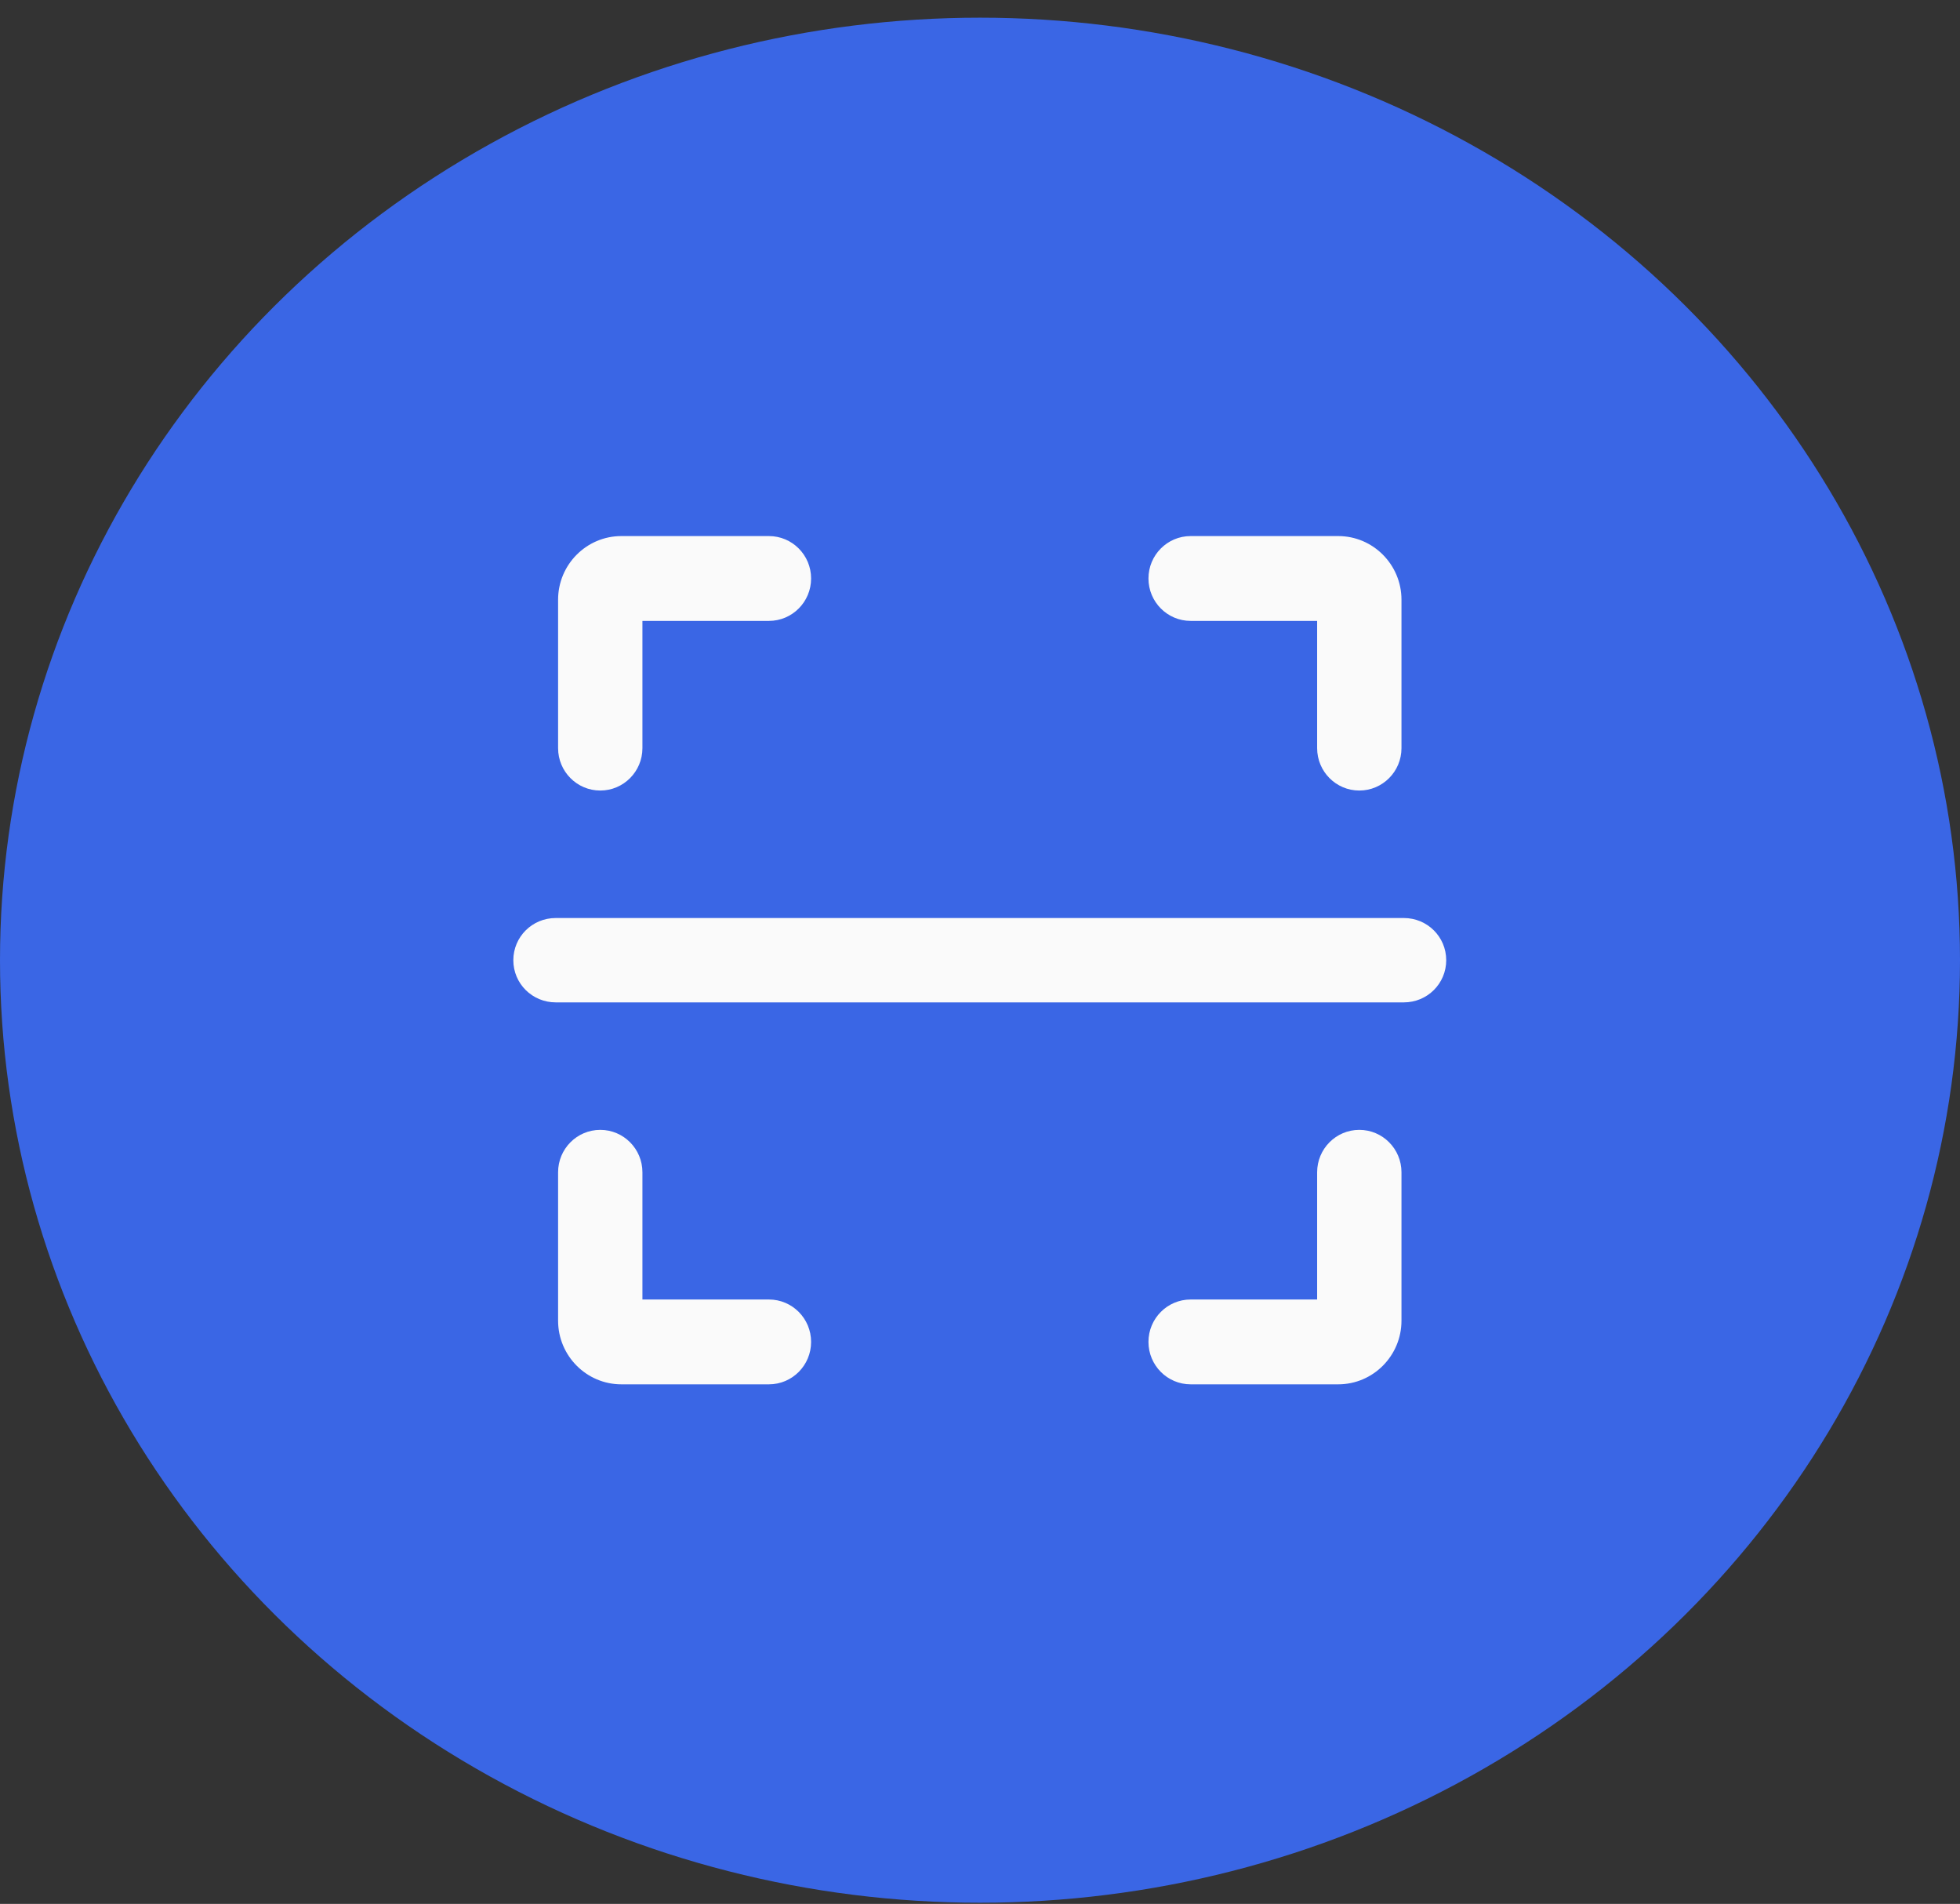
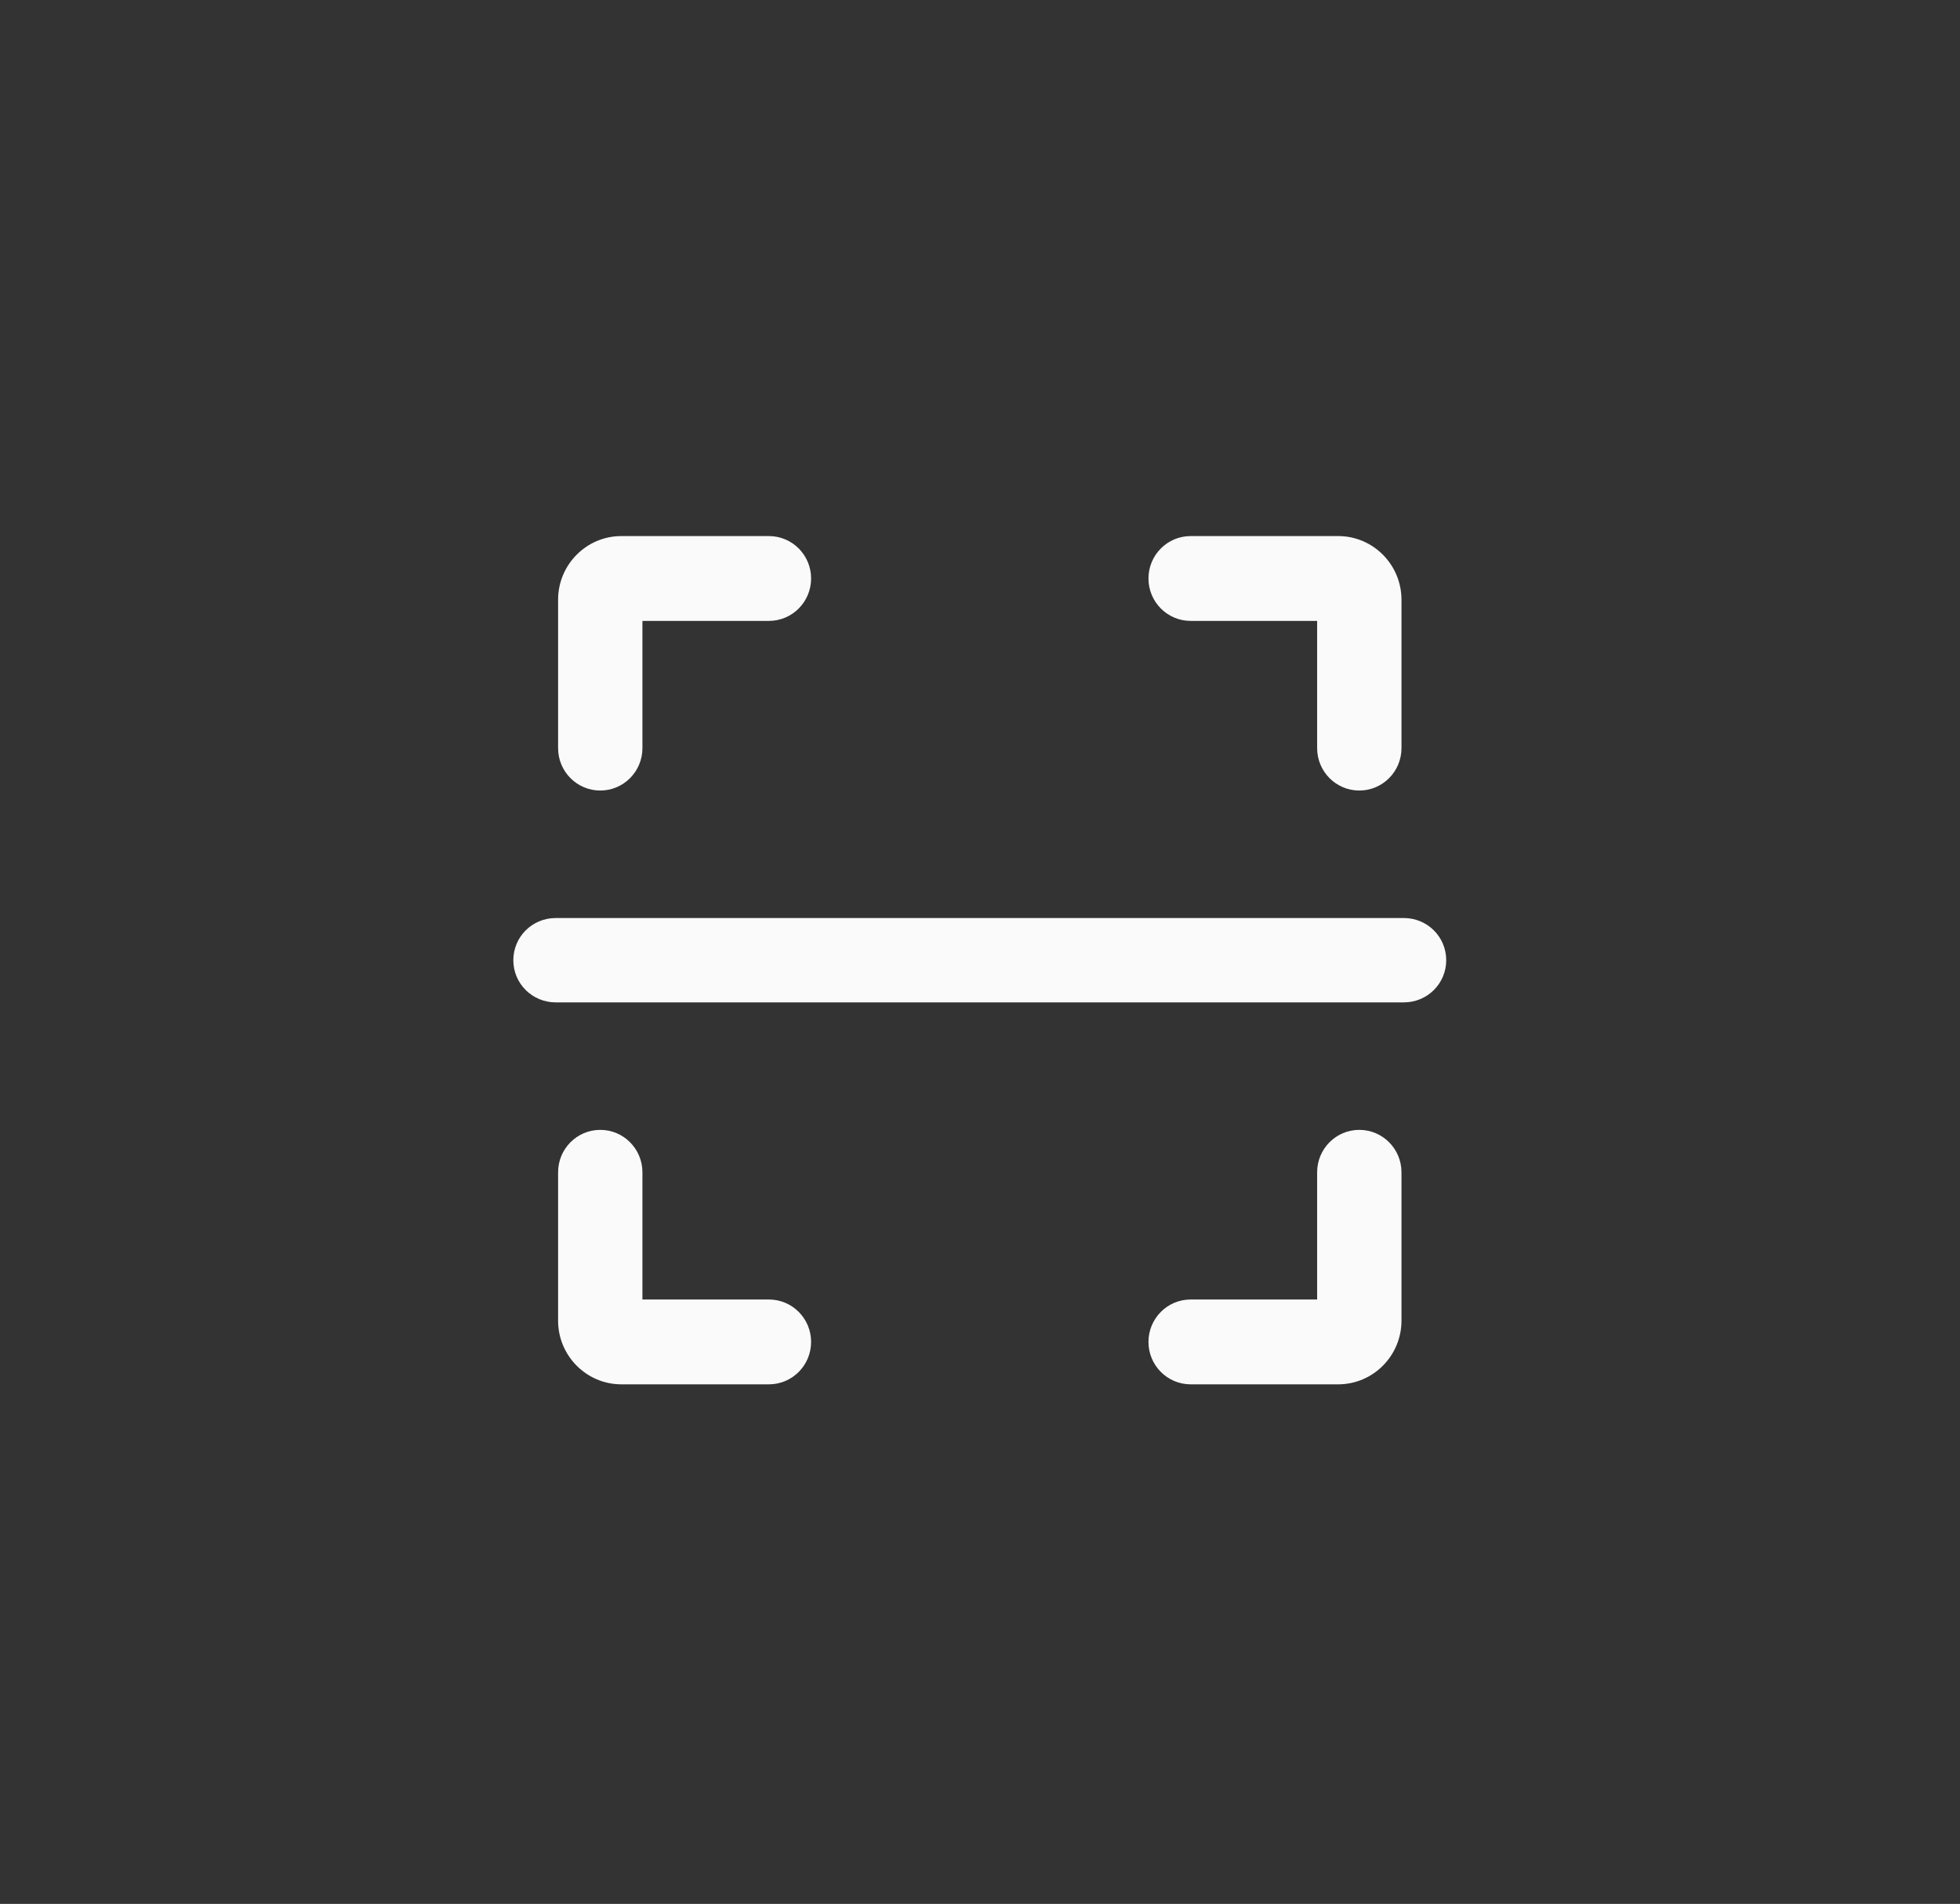
<svg xmlns="http://www.w3.org/2000/svg" width="104" height="101" viewBox="0 0 104 101" fill="none">
  <rect x="0" y="0" width="104" height="101" fill="#333333" stroke="none" />
-   <ellipse cx="52" cy="50.938" rx="52" ry="50" fill="#3A66E5" />
  <path fill-rule="evenodd" clip-rule="evenodd" d="M40.8 32.938C42.036 32.938 43.038 31.93 43.038 30.688C43.038 29.445 42.036 28.438 40.8 28.438H32.97C31.116 28.438 29.613 29.957 29.613 31.813V39.687C29.613 40.93 30.615 41.937 31.851 41.937C33.086 41.937 34.088 40.93 34.088 39.687V32.938H40.8ZM69.889 39.687C69.889 40.93 70.891 41.937 72.126 41.937C73.362 41.937 74.364 40.93 74.364 39.687V31.813C74.364 29.957 72.861 28.438 71.007 28.438H63.177C61.941 28.438 60.939 29.445 60.939 30.688C60.939 31.93 61.941 32.938 63.177 32.938H69.889V39.687ZM31.851 59.938C33.086 59.938 34.088 60.945 34.088 62.188V68.937H40.8C42.036 68.937 43.038 69.944 43.038 71.187C43.038 72.43 42.036 73.437 40.8 73.437H32.97C31.116 73.437 29.613 71.918 29.613 70.061V62.188C29.613 60.945 30.615 59.938 31.851 59.938ZM63.177 68.937C61.941 68.937 60.939 69.944 60.939 71.187C60.939 72.43 61.941 73.437 63.177 73.437H71.007C72.861 73.437 74.364 71.918 74.364 70.061V62.188C74.364 60.945 73.362 59.938 72.126 59.938C70.891 59.938 69.889 60.945 69.889 62.188V68.937H63.177ZM74.489 53.175C75.74 53.175 76.738 52.173 76.738 50.938C76.738 49.693 75.731 48.7 74.489 48.7H29.488C28.237 48.7 27.238 49.702 27.238 50.938C27.238 52.182 28.245 53.175 29.488 53.175H74.489Z" fill="#FAFAFA" />
</svg>